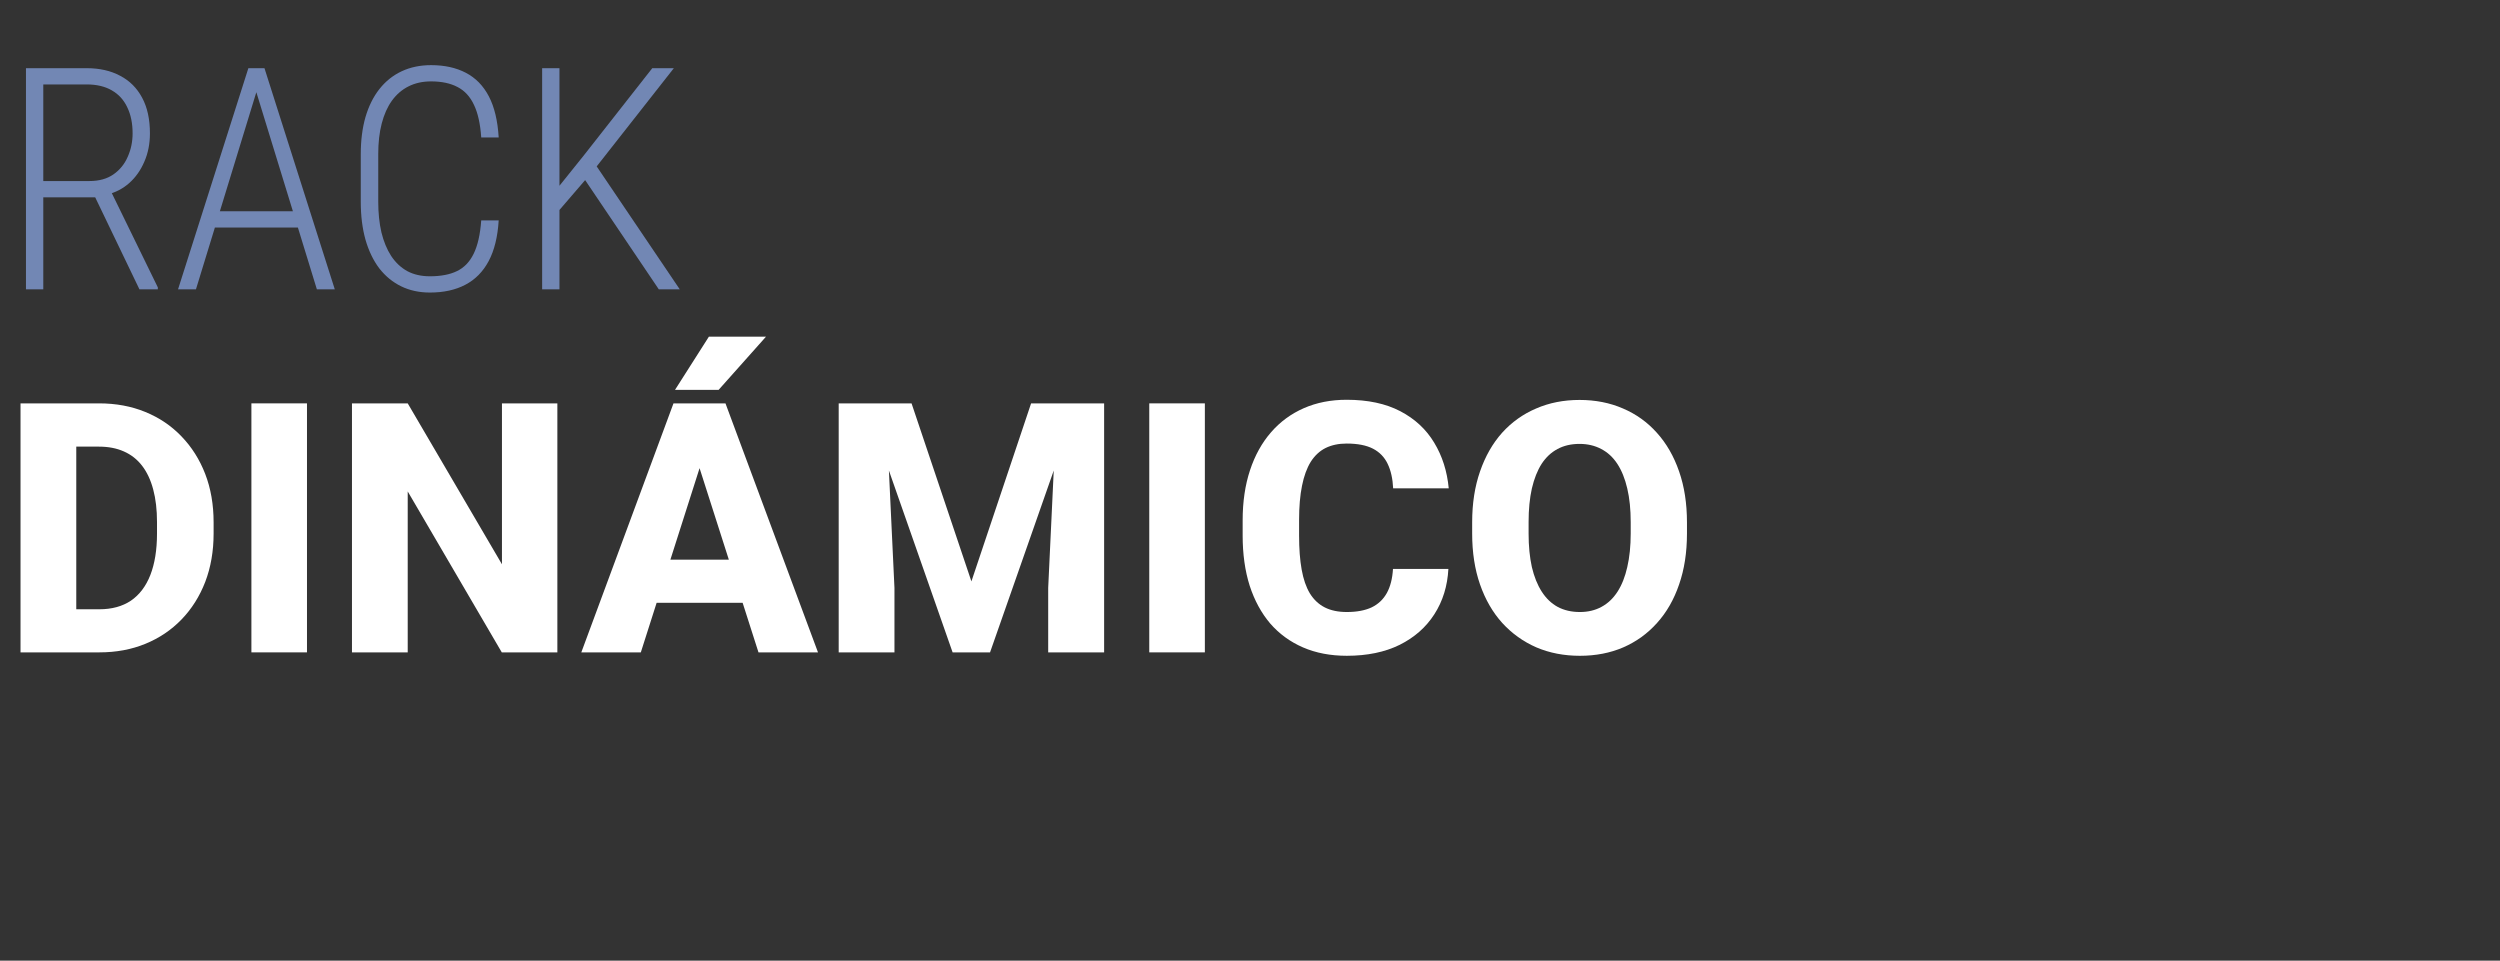
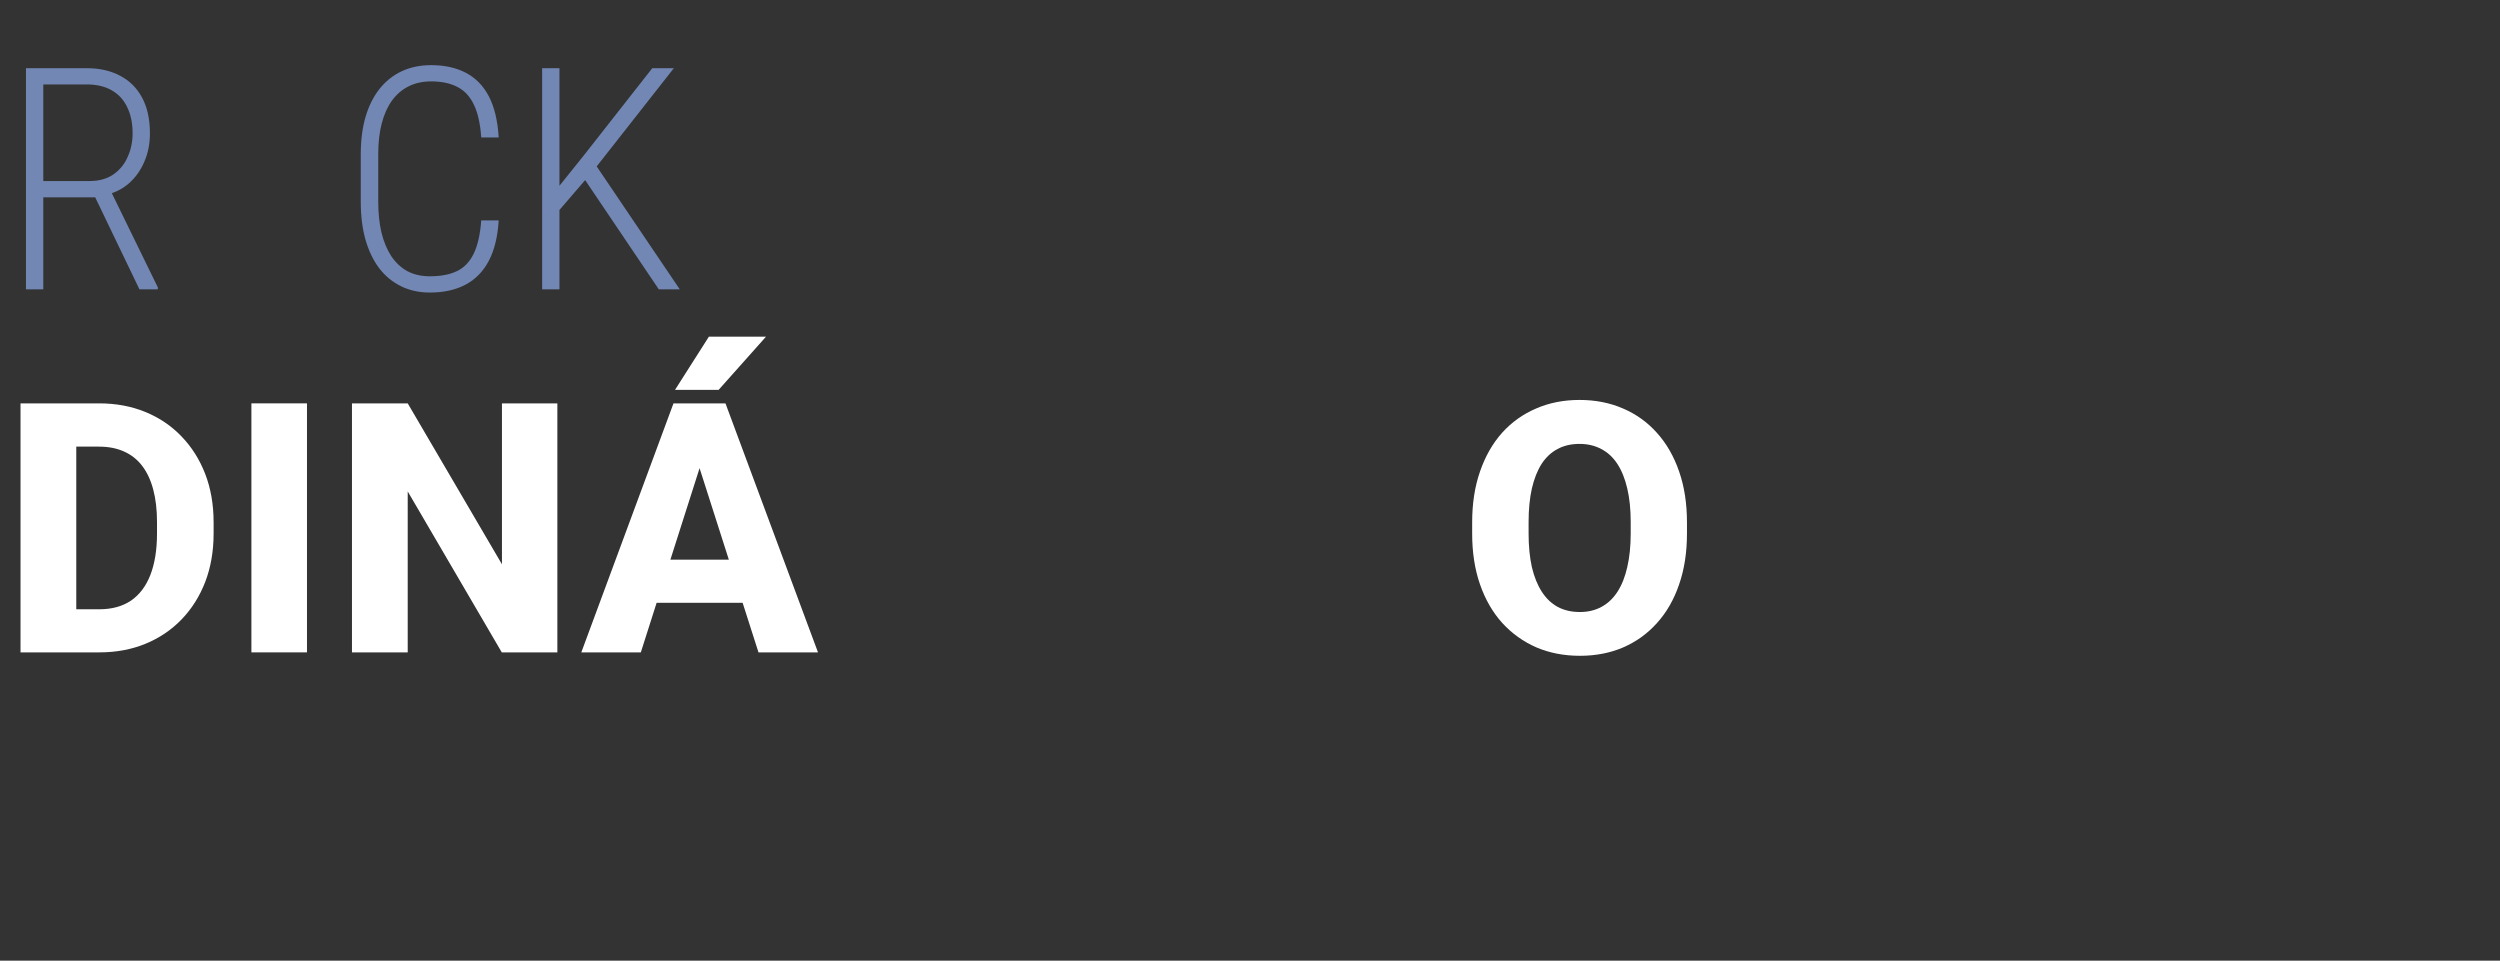
<svg xmlns="http://www.w3.org/2000/svg" width="216" height="83" viewBox="0 0 216 83" fill="none">
  <rect x="0" y="0" width="216" height="83" fill="#333333" stroke="none" />
  <path d="M145.754 45.135V46.096C145.754 47.731 145.527 49.199 145.074 50.499C144.631 51.799 143.996 52.907 143.168 53.824C142.35 54.74 141.375 55.444 140.242 55.937C139.119 56.419 137.873 56.661 136.504 56.661C135.135 56.661 133.884 56.419 132.751 55.937C131.618 55.444 130.633 54.74 129.795 53.824C128.968 52.907 128.328 51.799 127.875 50.499C127.421 49.199 127.195 47.731 127.195 46.096V45.135C127.195 43.5 127.421 42.032 127.875 40.732C128.328 39.422 128.963 38.308 129.781 37.392C130.608 36.476 131.588 35.777 132.721 35.294C133.854 34.801 135.105 34.555 136.474 34.555C137.844 34.555 139.095 34.801 140.228 35.294C141.36 35.777 142.336 36.476 143.153 37.392C143.981 38.308 144.621 39.422 145.074 40.732C145.527 42.032 145.754 43.5 145.754 45.135ZM140.893 46.096V45.105C140.893 44.012 140.794 43.047 140.597 42.209C140.4 41.362 140.114 40.653 139.74 40.081C139.366 39.51 138.903 39.082 138.351 38.796C137.799 38.501 137.174 38.353 136.474 38.353C135.745 38.353 135.11 38.501 134.568 38.796C134.026 39.082 133.568 39.51 133.194 40.081C132.83 40.653 132.549 41.362 132.352 42.209C132.165 43.047 132.071 44.012 132.071 45.105V46.096C132.071 47.179 132.165 48.145 132.352 48.992C132.549 49.829 132.834 50.538 133.209 51.12C133.583 51.701 134.041 52.139 134.583 52.435C135.135 52.73 135.775 52.878 136.504 52.878C137.203 52.878 137.824 52.73 138.366 52.435C138.917 52.139 139.38 51.701 139.755 51.12C140.129 50.538 140.41 49.829 140.597 48.992C140.794 48.145 140.893 47.179 140.893 46.096Z" fill="white" />
-   <path d="M120.354 49.154H125.141C125.062 50.632 124.659 51.937 123.93 53.07C123.21 54.193 122.211 55.075 120.93 55.715C119.649 56.345 118.127 56.66 116.364 56.66C114.955 56.66 113.694 56.419 112.581 55.937C111.468 55.454 110.522 54.764 109.744 53.868C108.976 52.962 108.385 51.873 107.971 50.602C107.567 49.322 107.365 47.878 107.365 46.273V44.958C107.365 43.352 107.577 41.909 108.001 40.628C108.424 39.347 109.03 38.254 109.818 37.348C110.606 36.441 111.552 35.747 112.655 35.264C113.758 34.782 114.99 34.54 116.349 34.54C118.182 34.54 119.728 34.87 120.989 35.53C122.25 36.19 123.225 37.097 123.915 38.249C124.614 39.402 125.033 40.717 125.171 42.194H120.368C120.329 41.357 120.171 40.653 119.896 40.081C119.62 39.5 119.196 39.062 118.625 38.766C118.053 38.471 117.295 38.323 116.349 38.323C115.66 38.323 115.054 38.451 114.532 38.707C114.02 38.963 113.591 39.362 113.246 39.904C112.911 40.446 112.66 41.136 112.493 41.973C112.325 42.8 112.241 43.785 112.241 44.928V46.273C112.241 47.406 112.315 48.386 112.463 49.213C112.611 50.041 112.847 50.725 113.172 51.267C113.507 51.809 113.936 52.213 114.458 52.479C114.98 52.745 115.615 52.878 116.364 52.878C117.221 52.878 117.935 52.745 118.507 52.479C119.078 52.203 119.516 51.789 119.822 51.238C120.127 50.686 120.304 49.992 120.354 49.154Z" fill="white" />
-   <path d="M104.1 34.851V56.365H99.297V34.851H104.1Z" fill="white" />
-   <path d="M74.769 34.851H78.758L83.93 50.233L89.087 34.851H93.076L85.54 56.365H82.305L74.769 34.851ZM72.463 34.851H76.527L77.281 50.794V56.365H72.463V34.851ZM91.318 34.851H95.396V56.365H90.564V50.794L91.318 34.851Z" fill="white" />
  <path d="M60.923 38.944L55.367 56.365H50.225L58.189 34.851H61.44L60.923 38.944ZM65.533 56.365L59.962 38.944L59.386 34.851H62.681L70.675 56.365H65.533ZM65.296 48.356V52.08H54.081V48.356H65.296ZM58.322 33.683L61.248 29.088H66.183L62.09 33.683H58.322Z" fill="white" />
  <path d="M48.156 34.851V56.365H43.354L35.227 42.46V56.365H30.41V34.851H35.227L43.369 48.755V34.851H48.156Z" fill="white" />
  <path d="M26.523 34.851V56.365H21.721V34.851H26.523Z" fill="white" />
  <path d="M8.585 56.365H3.856L3.886 52.641H8.585C9.659 52.641 10.565 52.395 11.304 51.903C12.043 51.4 12.604 50.661 12.988 49.686C13.372 48.701 13.565 47.504 13.565 46.095V45.105C13.565 44.041 13.456 43.106 13.239 42.298C13.023 41.48 12.703 40.796 12.279 40.244C11.855 39.692 11.328 39.279 10.698 39.003C10.077 38.727 9.363 38.589 8.555 38.589H3.768V34.851H8.555C10.013 34.851 11.343 35.097 12.545 35.589C13.757 36.082 14.801 36.786 15.678 37.702C16.564 38.619 17.249 39.702 17.732 40.953C18.214 42.204 18.456 43.598 18.456 45.135V46.095C18.456 47.622 18.214 49.016 17.732 50.277C17.249 51.528 16.564 52.612 15.678 53.528C14.801 54.434 13.761 55.134 12.56 55.626C11.358 56.119 10.033 56.365 8.585 56.365ZM6.59 34.851V56.365H1.773V34.851H6.59Z" fill="white" />
  <path d="M48.337 5.891V25H46.841V5.891H48.337ZM58.22 5.891L51.343 14.645L47.812 18.753L47.642 16.915L50.424 13.45L56.357 5.891H58.22ZM56.921 25L50.319 15.209L51.212 13.87L58.732 25H56.921Z" fill="#7287B4" />
  <path d="M41.578 19.041H43.087C43 20.468 42.711 21.64 42.221 22.559C41.731 23.477 41.057 24.16 40.2 24.606C39.351 25.052 38.332 25.276 37.142 25.276C36.223 25.276 35.397 25.096 34.661 24.738C33.927 24.379 33.297 23.863 32.772 23.189C32.255 22.506 31.857 21.679 31.577 20.708C31.306 19.737 31.17 18.643 31.17 17.427V13.332C31.17 12.134 31.306 11.062 31.577 10.117C31.857 9.163 32.26 8.354 32.785 7.689C33.319 7.015 33.962 6.503 34.714 6.153C35.467 5.803 36.311 5.628 37.247 5.628C38.402 5.628 39.4 5.847 40.239 6.284C41.088 6.722 41.753 7.4 42.234 8.319C42.716 9.237 43 10.423 43.087 11.875H41.578C41.499 10.703 41.289 9.762 40.948 9.054C40.616 8.345 40.143 7.833 39.531 7.518C38.918 7.194 38.157 7.032 37.247 7.032C36.512 7.032 35.86 7.177 35.291 7.466C34.731 7.746 34.255 8.157 33.861 8.699C33.476 9.233 33.183 9.889 32.982 10.668C32.78 11.438 32.68 12.317 32.68 13.306V17.427C32.68 18.398 32.772 19.282 32.955 20.078C33.148 20.866 33.428 21.544 33.795 22.113C34.172 22.681 34.635 23.119 35.187 23.425C35.746 23.723 36.398 23.871 37.142 23.871C38.087 23.871 38.866 23.723 39.478 23.425C40.099 23.128 40.581 22.629 40.922 21.929C41.272 21.22 41.491 20.258 41.578 19.041Z" fill="#7287B4" />
-   <path d="M22.43 7.046L16.93 25H15.382L21.459 5.891H22.522L22.43 7.046ZM27.378 25L21.865 7.046L21.8 5.891H22.85L28.926 25H27.378ZM26.511 18.254V19.658H17.902V18.254H26.511Z" fill="#7287B4" />
  <path d="M2.244 5.891H7.481C8.601 5.891 9.568 6.109 10.381 6.547C11.204 6.976 11.838 7.61 12.284 8.45C12.731 9.281 12.954 10.305 12.954 11.521C12.954 12.422 12.792 13.24 12.468 13.975C12.153 14.71 11.72 15.323 11.169 15.813C10.618 16.303 9.966 16.64 9.213 16.823L8.728 17.047H3.268L3.242 15.642H7.73C8.561 15.642 9.253 15.45 9.804 15.065C10.355 14.68 10.766 14.172 11.038 13.542C11.318 12.912 11.457 12.239 11.457 11.521C11.457 10.655 11.304 9.907 10.998 9.277C10.701 8.638 10.255 8.148 9.659 7.807C9.073 7.466 8.347 7.295 7.481 7.295H3.74V25H2.244V5.891ZM12.048 25L7.94 16.456L9.541 16.443L13.636 24.829V25H12.048Z" fill="#7287B4" />
</svg>